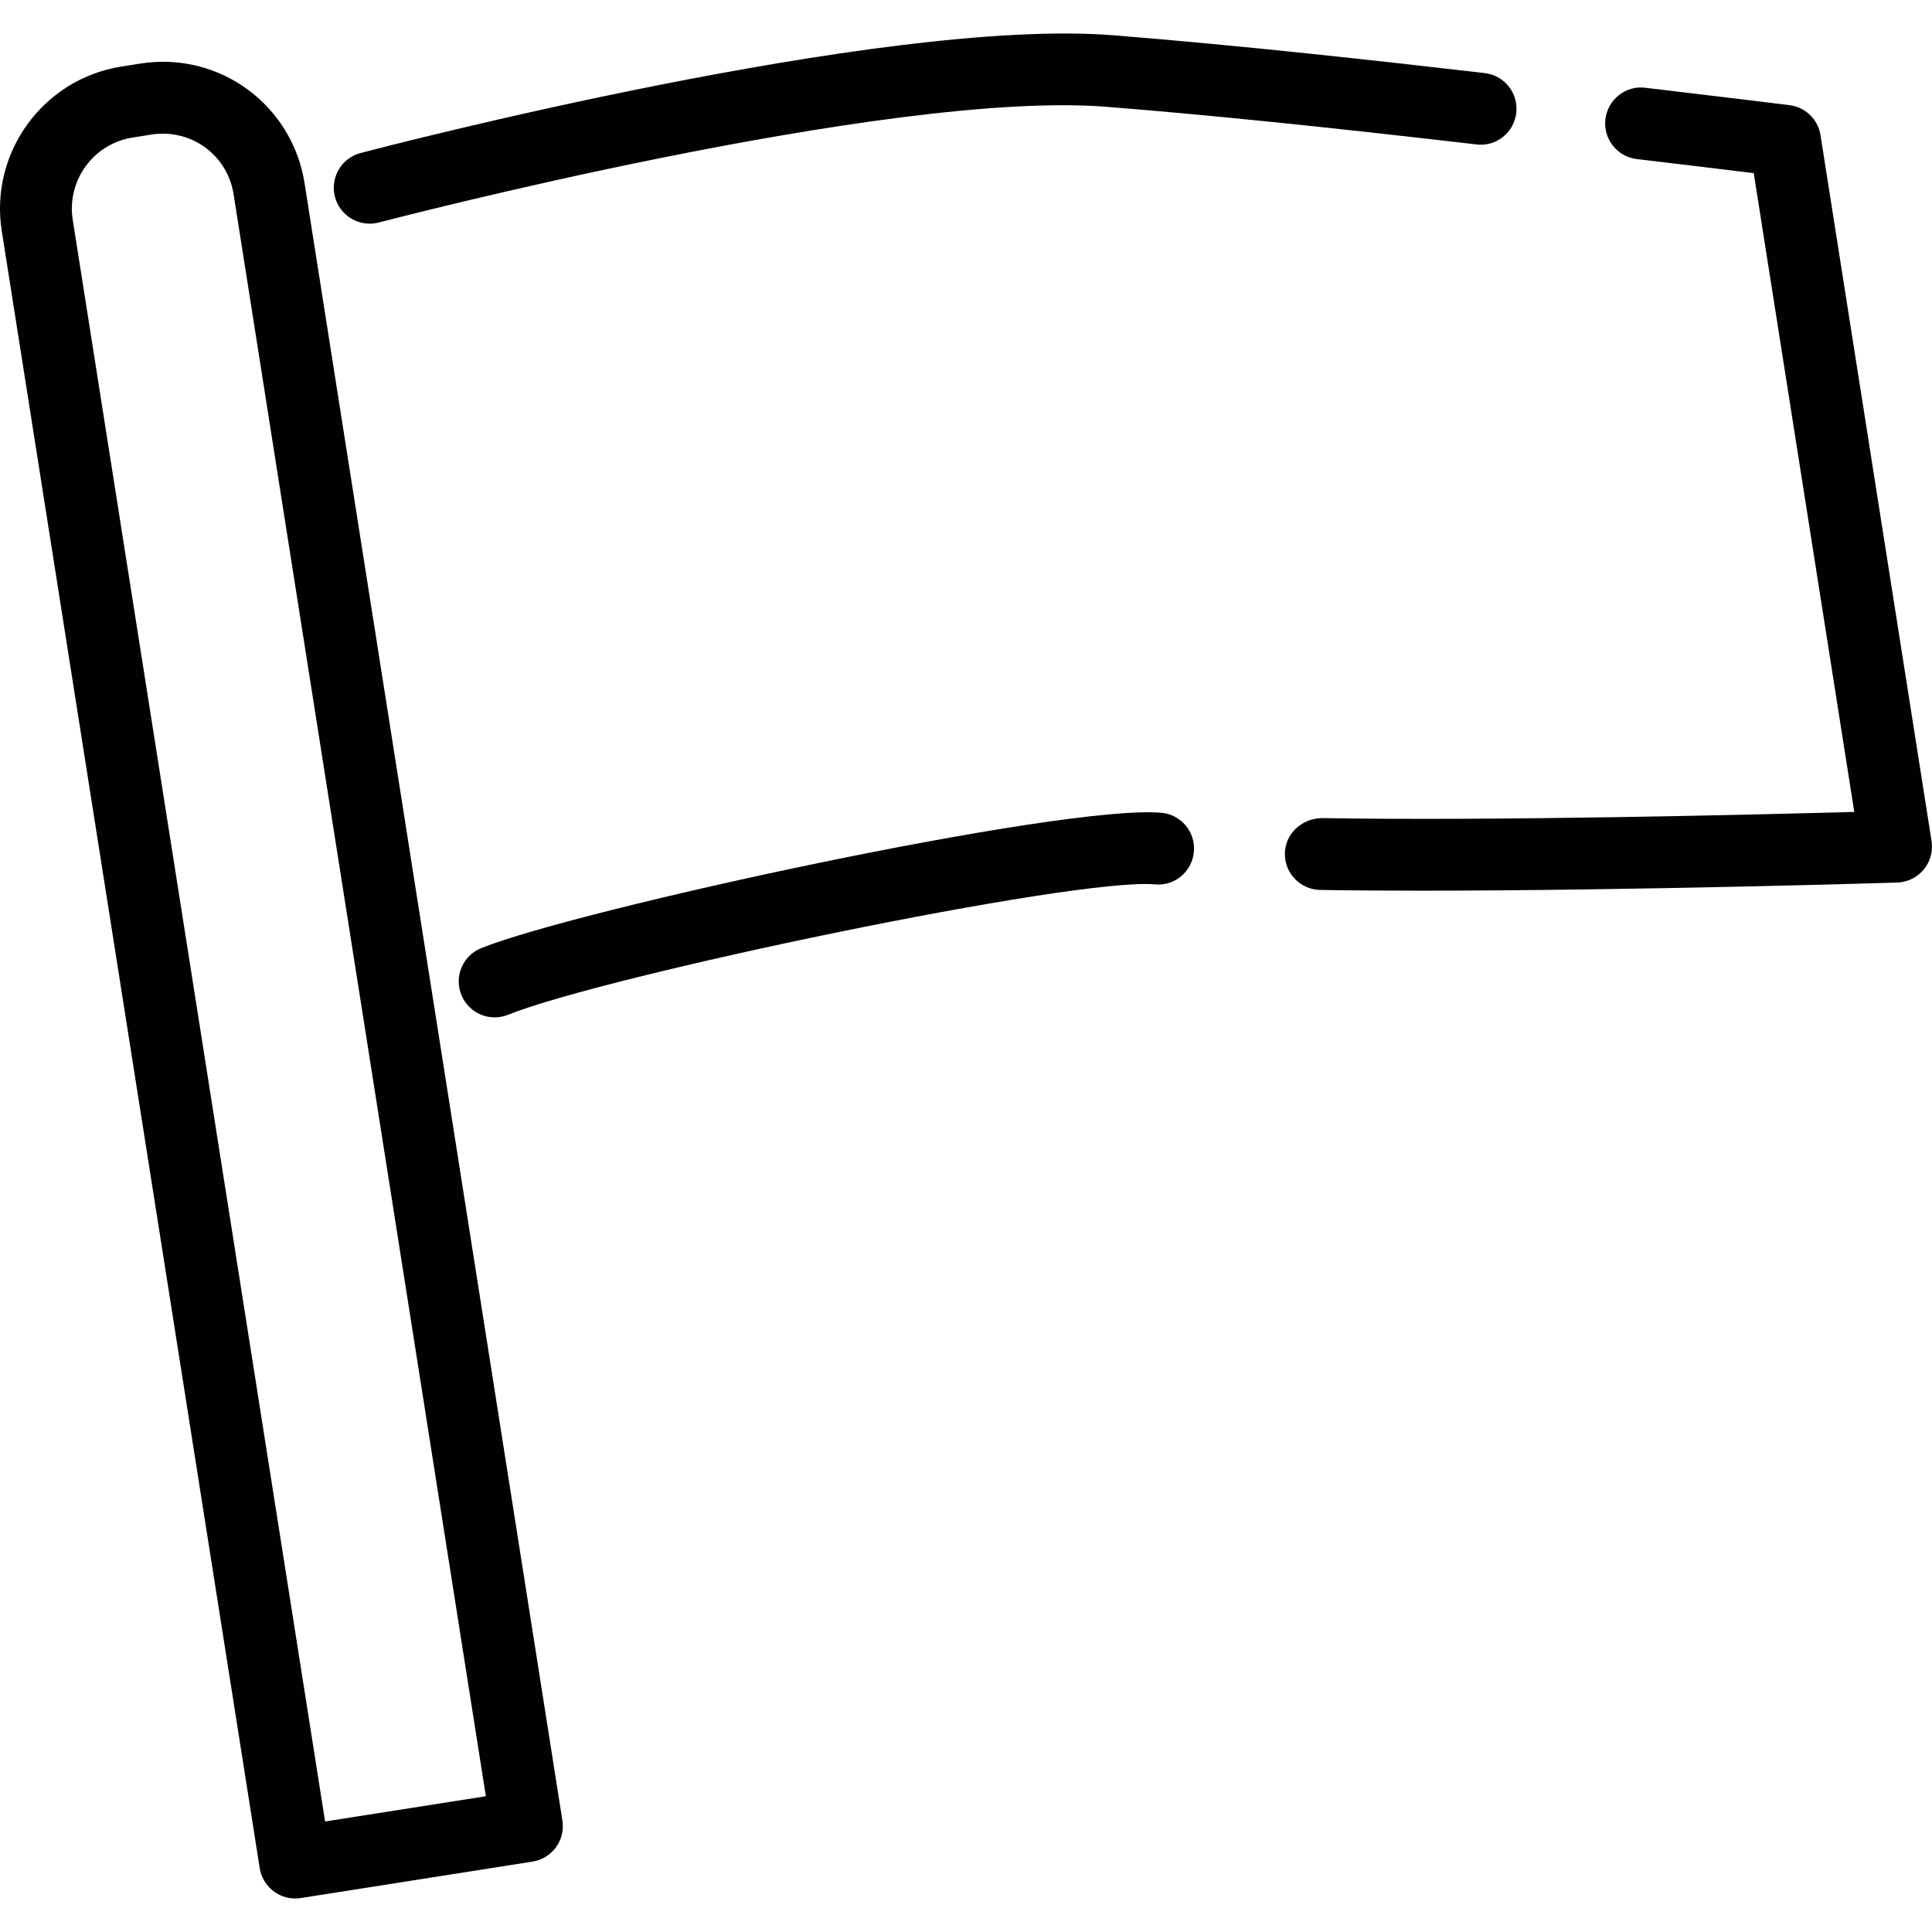
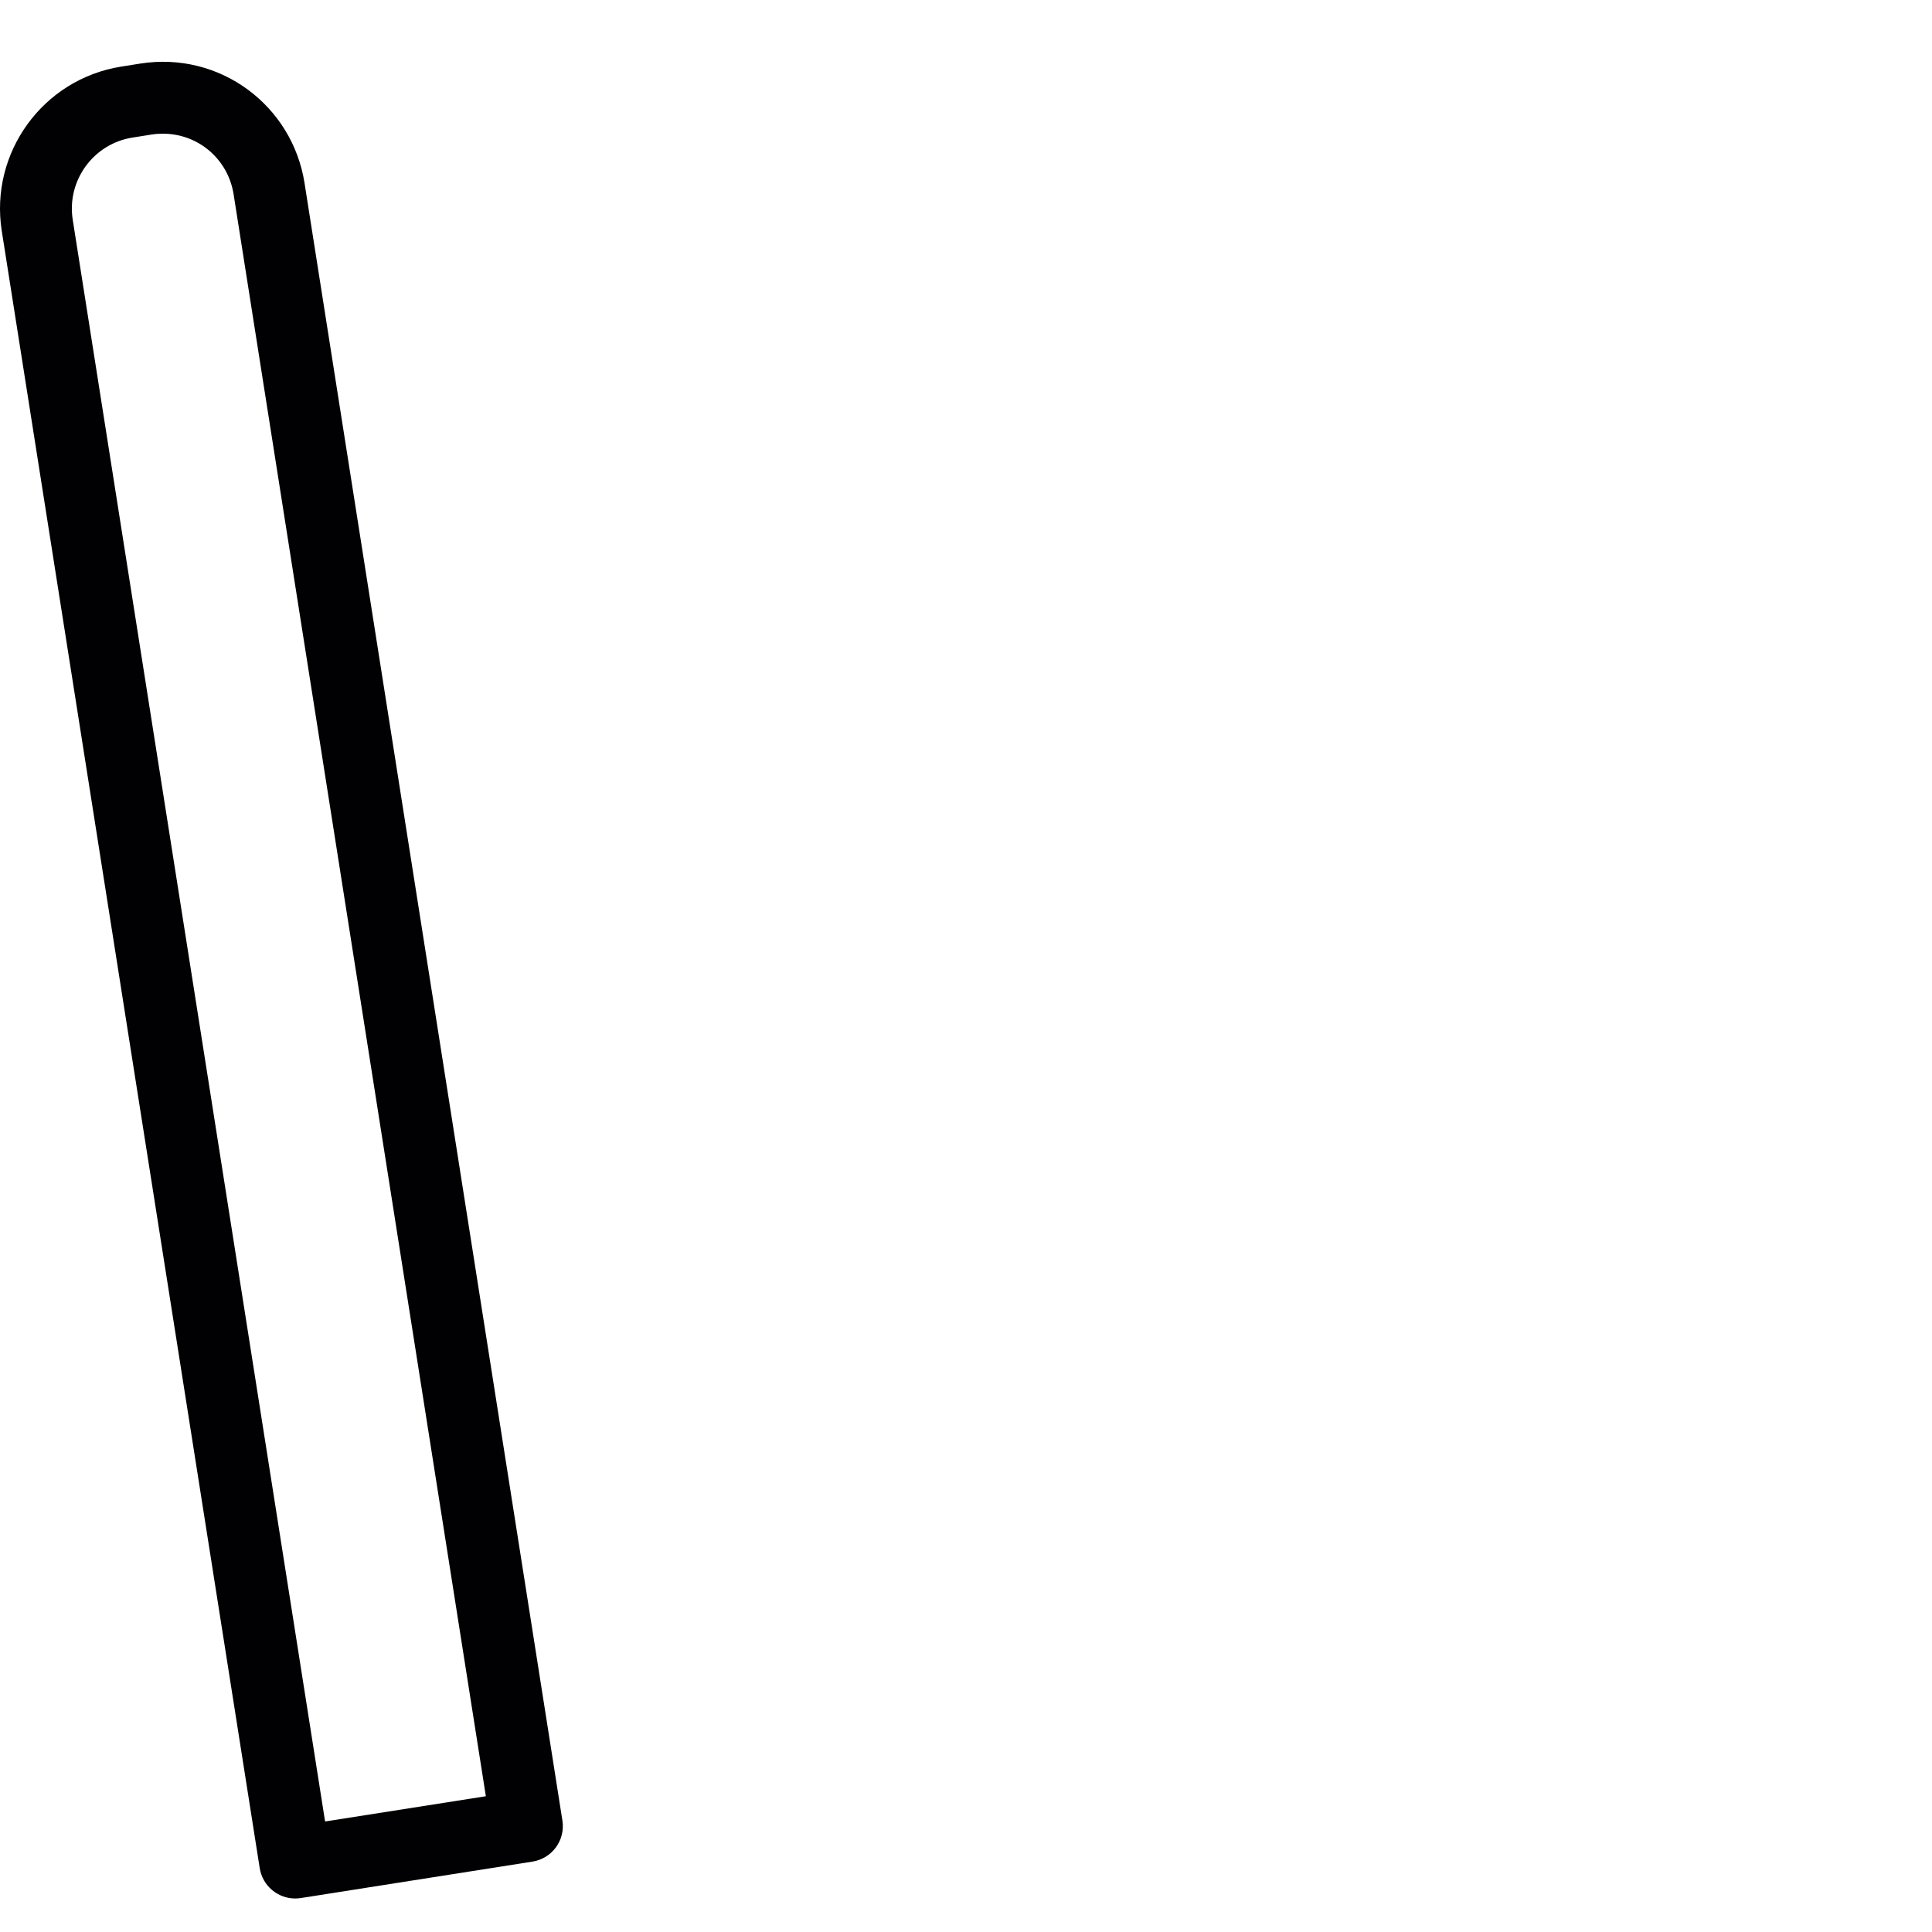
<svg xmlns="http://www.w3.org/2000/svg" version="1.1" id="Capa_1" x="0px" y="0px" viewBox="0 0 437.236 437.236" style="enable-background:new 0 0 437.236 437.236;" xml:space="preserve">
  <g>
    <path style="fill:#010002;" d="M31.751,14.388l-4.3,0.683C9.747,17.867-2.389,34.555,0.399,52.267l58.379,370.517   c0.634,4.007,4.089,6.869,8.015,6.869c0.423,0,0.845-0.033,1.276-0.098l52.446-8.25c2.13-0.341,4.04-1.512,5.308-3.243   c1.268-1.748,1.796-3.918,1.455-6.048L68.923,41.448C66.167,23.866,49.772,11.551,31.751,14.388z M73.572,412.225L16.461,49.739   c-1.398-8.868,4.674-17.208,13.526-18.606l4.3-0.683c0.862-0.138,1.723-0.195,2.569-0.195c8.023,0,14.761,5.771,16.013,13.721   l57.087,362.534L73.572,412.225z" />
-     <path style="fill:#010002;" d="M404.982,23.801c0,0-13.29-1.65-32.628-3.942c-4.438-0.561-8.494,2.658-9.031,7.121   c-0.528,4.454,2.658,8.494,7.112,9.023c11.453,1.357,20.777,2.487,26.459,3.186l22.752,144.559   c-22.459,0.618-81.066,2.073-120.596,1.398c-4.454,0.13-8.185,3.503-8.267,7.99c-0.073,4.495,3.503,8.194,7.99,8.267   c7.113,0.122,14.827,0.171,22.841,0.171c48.227,0,107.061-1.821,107.744-1.837c2.333-0.081,4.52-1.154,6.007-2.943   c1.488-1.796,2.13-4.146,1.772-6.446L412.005,30.597C411.444,27.02,408.575,24.24,404.982,23.801z" />
-     <path style="fill:#010002;" d="M343.148,25.549c0.52-4.463-2.682-8.494-7.137-9.006c-24.922-2.886-54.396-6.17-84.025-8.559   C199.671,3.829,86.399,33.368,81.603,34.628c-4.341,1.146-6.934,5.592-5.796,9.933c0.959,3.642,4.251,6.056,7.86,6.056   c0.683,0,1.374-0.089,2.073-0.268c1.146-0.293,115.458-30.19,164.937-26.158c23.37,1.878,48.332,4.422,83.464,8.494   C338.604,33.247,342.636,30.003,343.148,25.549z" />
-     <path style="fill:#010002;" d="M262.83,183.942c-22.378-1.967-132.008,21.817-153.915,30.628   c-4.162,1.674-6.186,6.405-4.511,10.575c1.276,3.178,4.324,5.097,7.543,5.097c1.008,0,2.032-0.187,3.024-0.585   c22.134-8.909,128.318-31.108,146.404-29.515c4.479,0.439,8.421-2.902,8.82-7.373C270.601,188.283,267.3,184.34,262.83,183.942z" />
  </g>
  <g>
</g>
  <g>
</g>
  <g>
</g>
  <g>
</g>
  <g>
</g>
  <g>
</g>
  <g>
</g>
  <g>
</g>
  <g>
</g>
  <g>
</g>
  <g>
</g>
  <g>
</g>
  <g>
</g>
  <g>
</g>
  <g>
</g>
</svg>